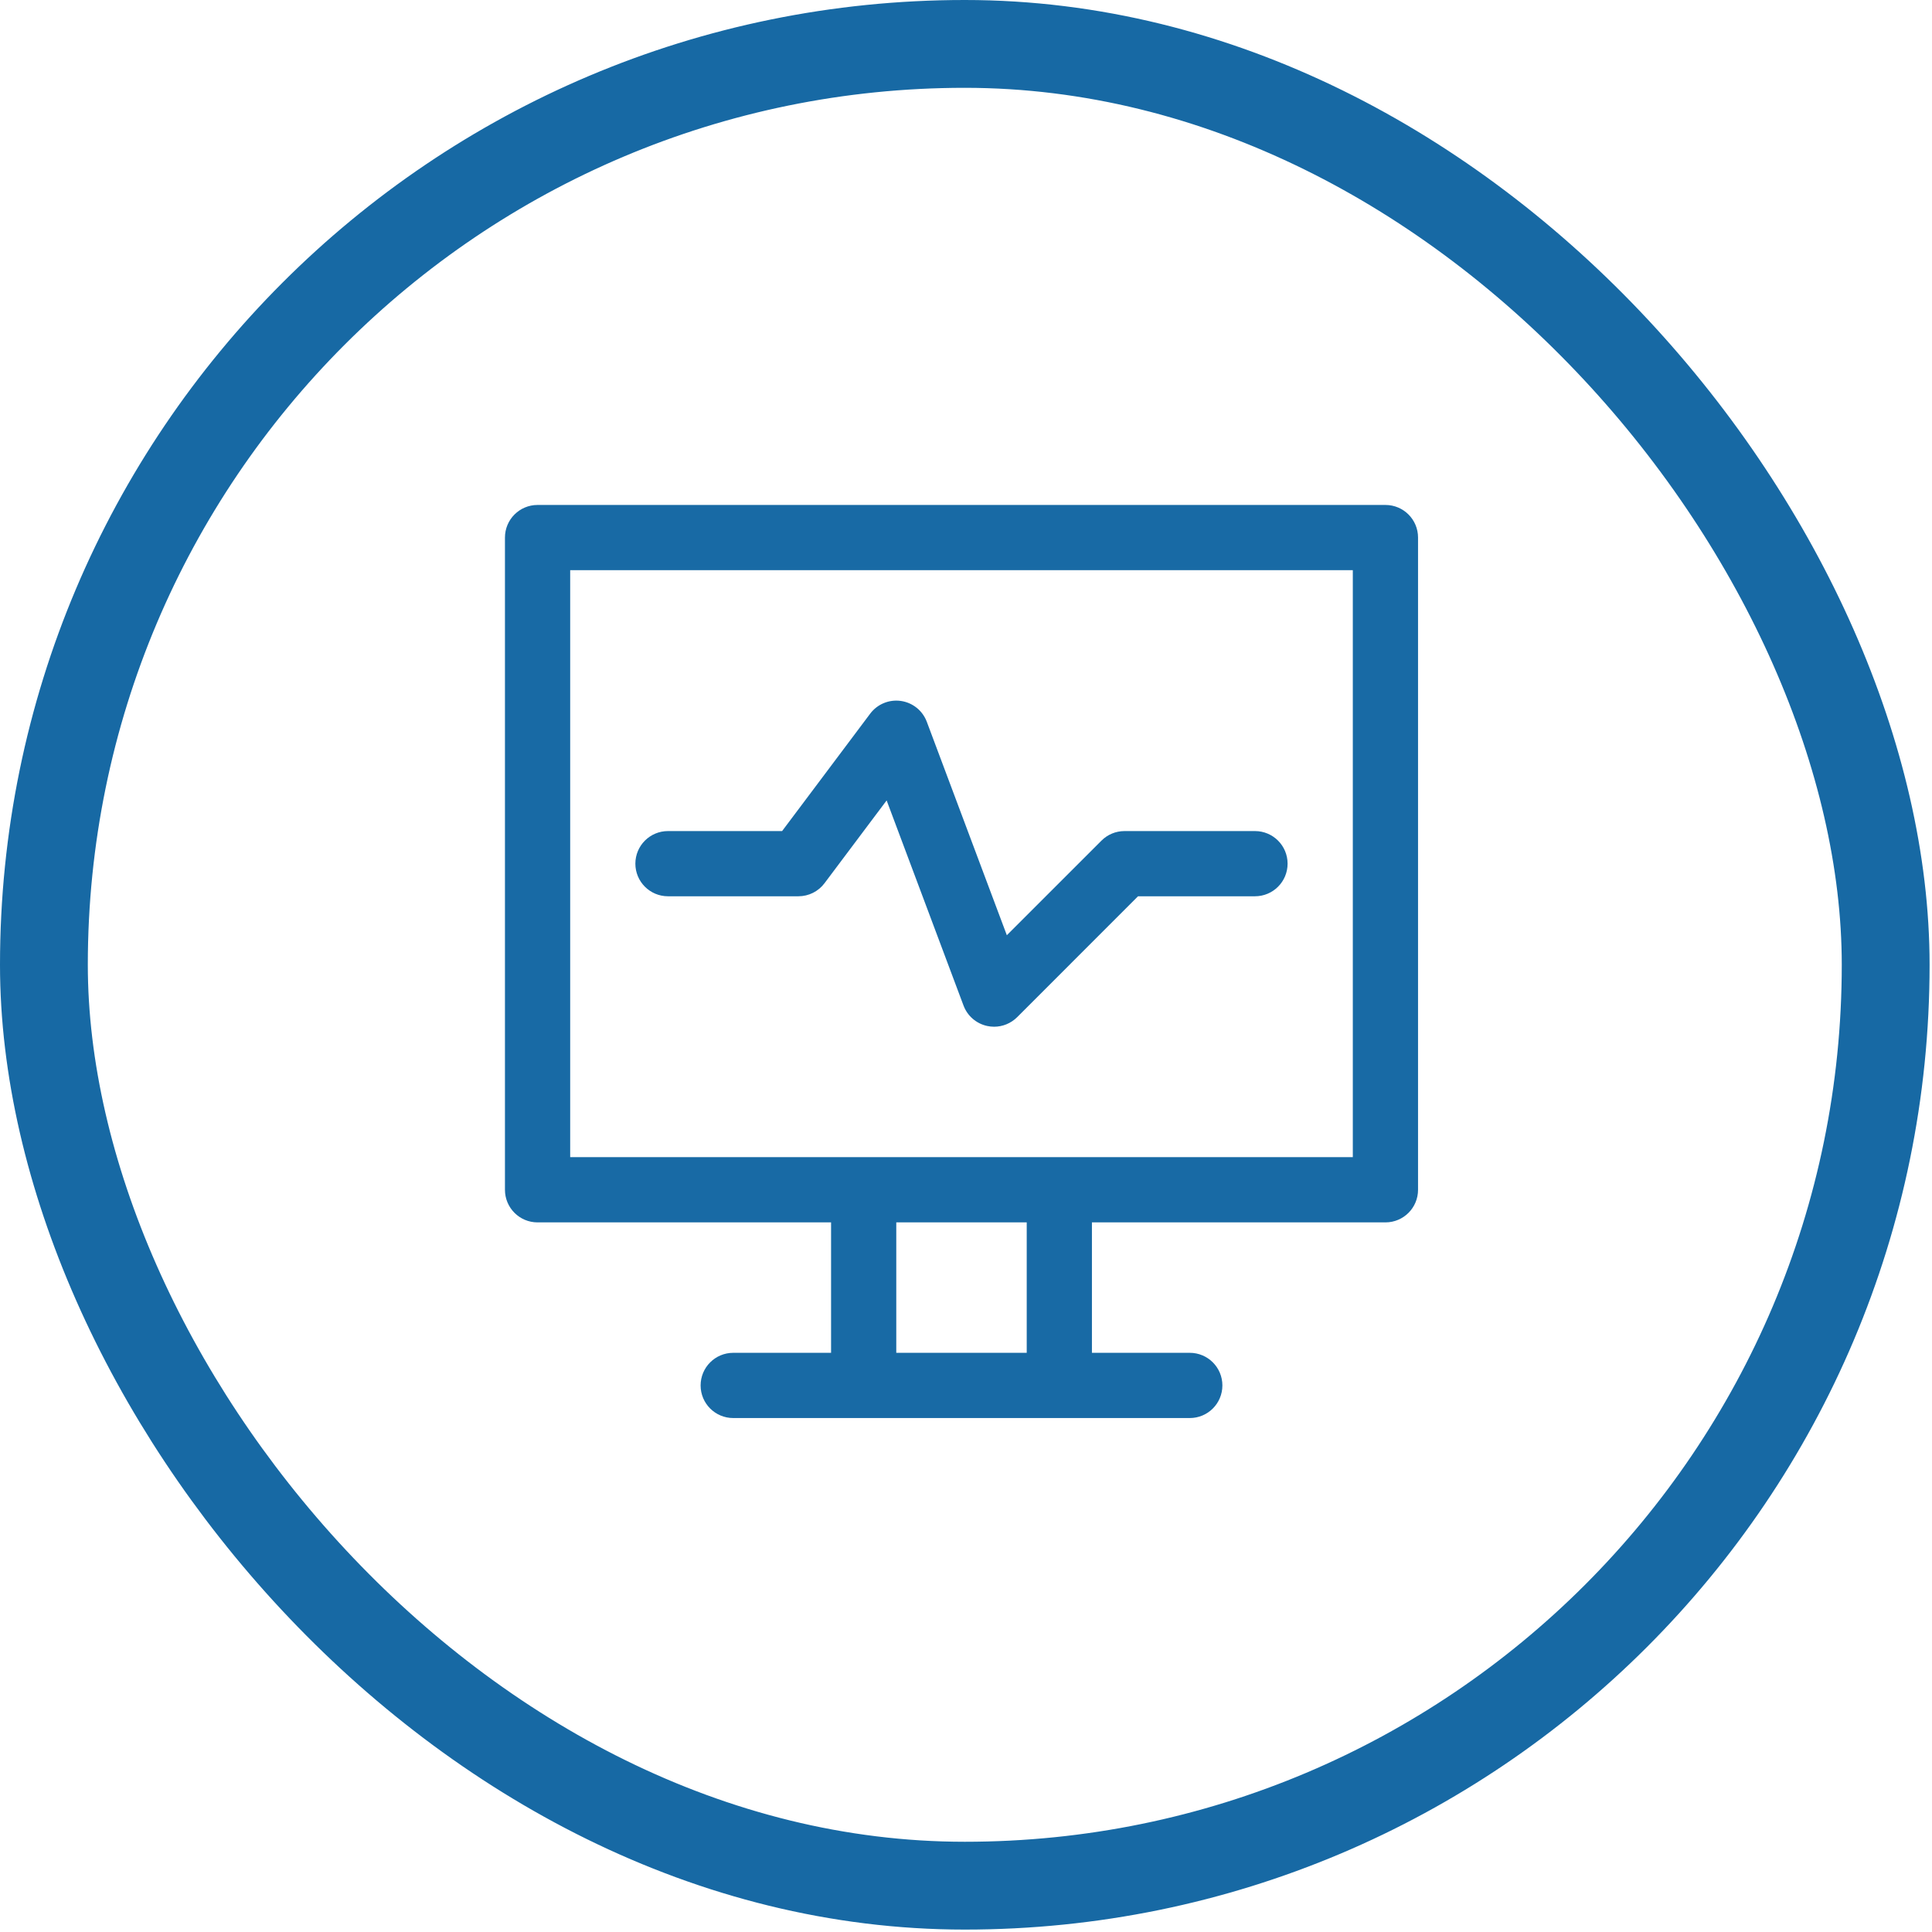
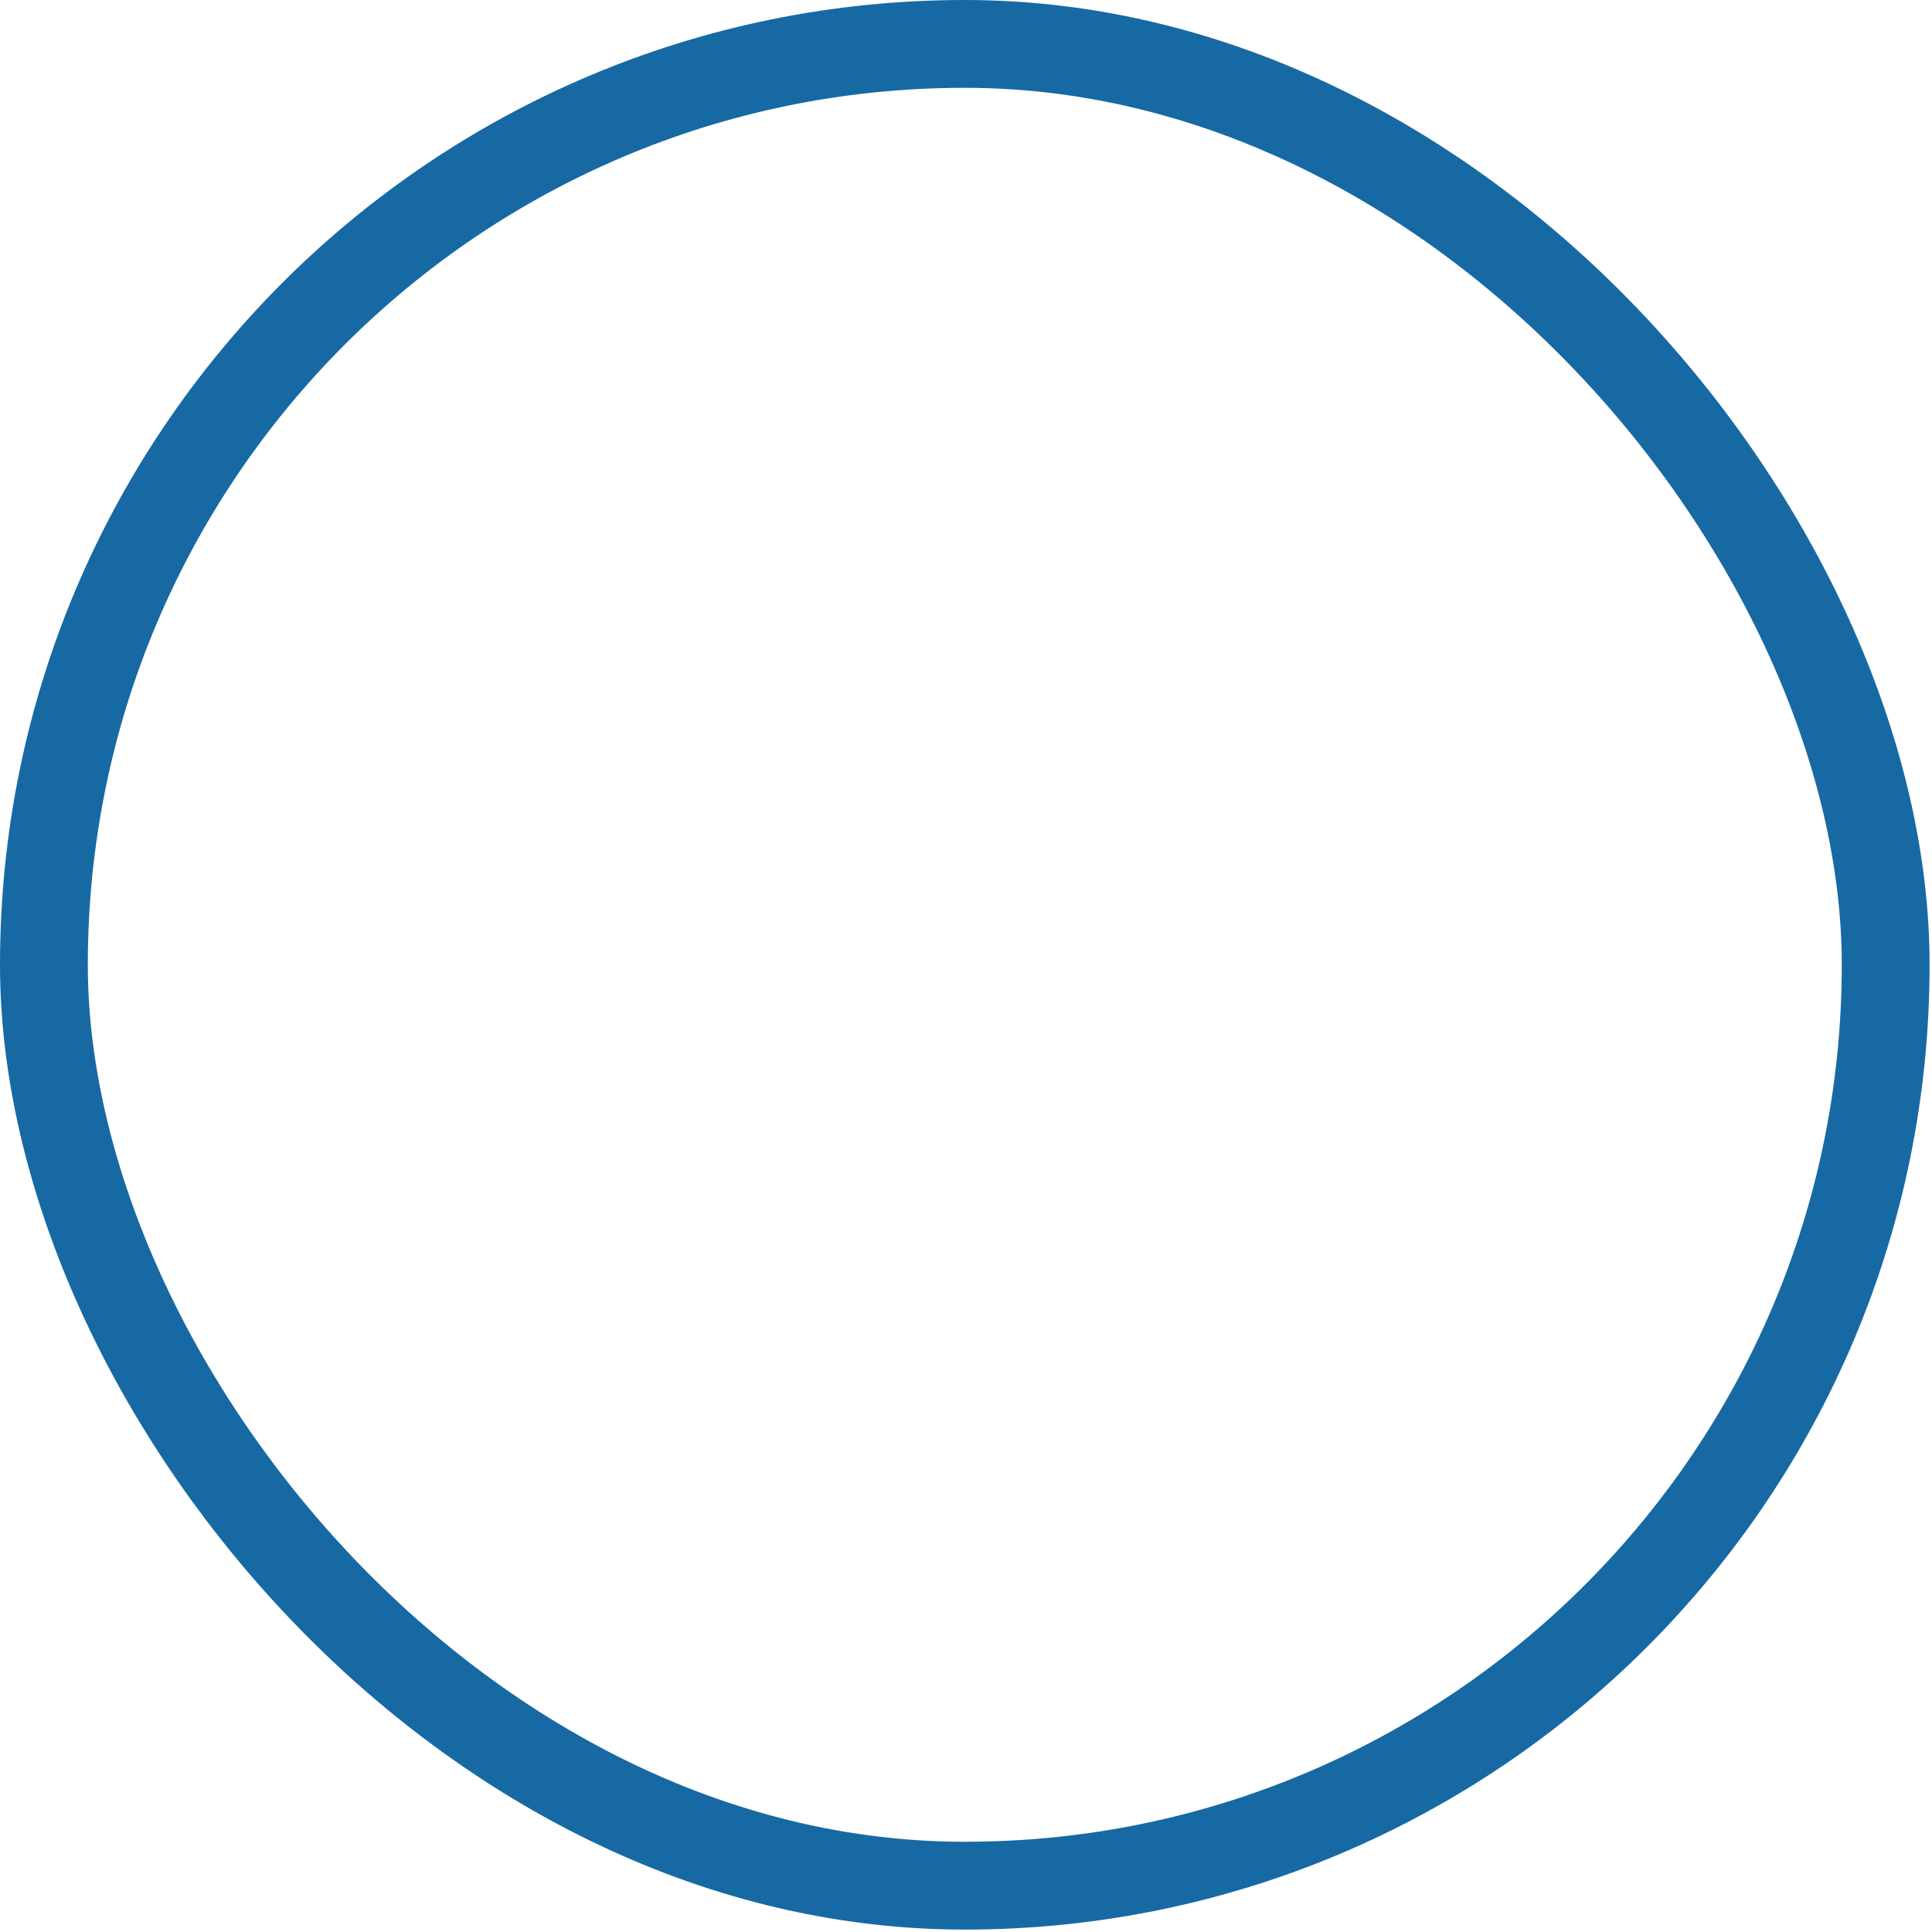
<svg xmlns="http://www.w3.org/2000/svg" width="88" height="88" viewBox="0 0 88 88" fill="none">
  <rect x="2" y="2" width="83.89" height="83.89" rx="41.945" stroke="#1769A4" stroke-width="4" />
  <g clip-path="url(#clip0_4_70)">
    <path d="M63.105 23H24.485C23.664 23 23 23.664 23 24.485V54.193C23 55.014 23.664 55.678 24.485 55.678H37.854V61.619H33.398C32.577 61.619 31.912 62.284 31.912 63.105C31.912 63.926 32.577 64.59 33.398 64.59H39.339H48.251H54.193C55.014 64.59 55.678 63.926 55.678 63.105C55.678 62.284 55.014 61.619 54.193 61.619H49.736V55.678H63.105C63.926 55.678 64.59 55.014 64.59 54.193V24.485C64.59 23.664 63.926 23 63.105 23ZM46.766 61.619H40.824V55.678H46.766V61.619ZM61.619 52.707H48.251H39.339H25.971V25.971H61.619V52.707Z" fill="#186AA5" />
    <path d="M30.426 40.824H36.367C36.834 40.824 37.275 40.604 37.555 40.23L40.385 36.458L43.888 45.803C44.065 46.276 44.471 46.625 44.965 46.732C45.069 46.754 45.175 46.766 45.279 46.766C45.67 46.766 46.048 46.612 46.33 46.331L51.836 40.824H57.162C57.983 40.824 58.648 40.16 58.648 39.339C58.648 38.518 57.983 37.854 57.162 37.854H51.221C50.826 37.854 50.449 38.01 50.171 38.289L45.86 42.598L42.214 32.875C42.023 32.368 41.572 32.004 41.034 31.927C40.498 31.85 39.96 32.073 39.635 32.507L35.624 37.854H30.426C29.605 37.854 28.94 38.518 28.94 39.339C28.94 40.16 29.605 40.824 30.426 40.824Z" fill="#186AA5" />
  </g>
  <defs>
    <clipPath id="clip0_4_70">
-       <rect width="42" height="42" fill="white" transform="translate(23 23)" />
-     </clipPath>
+       </clipPath>
  </defs>
</svg>